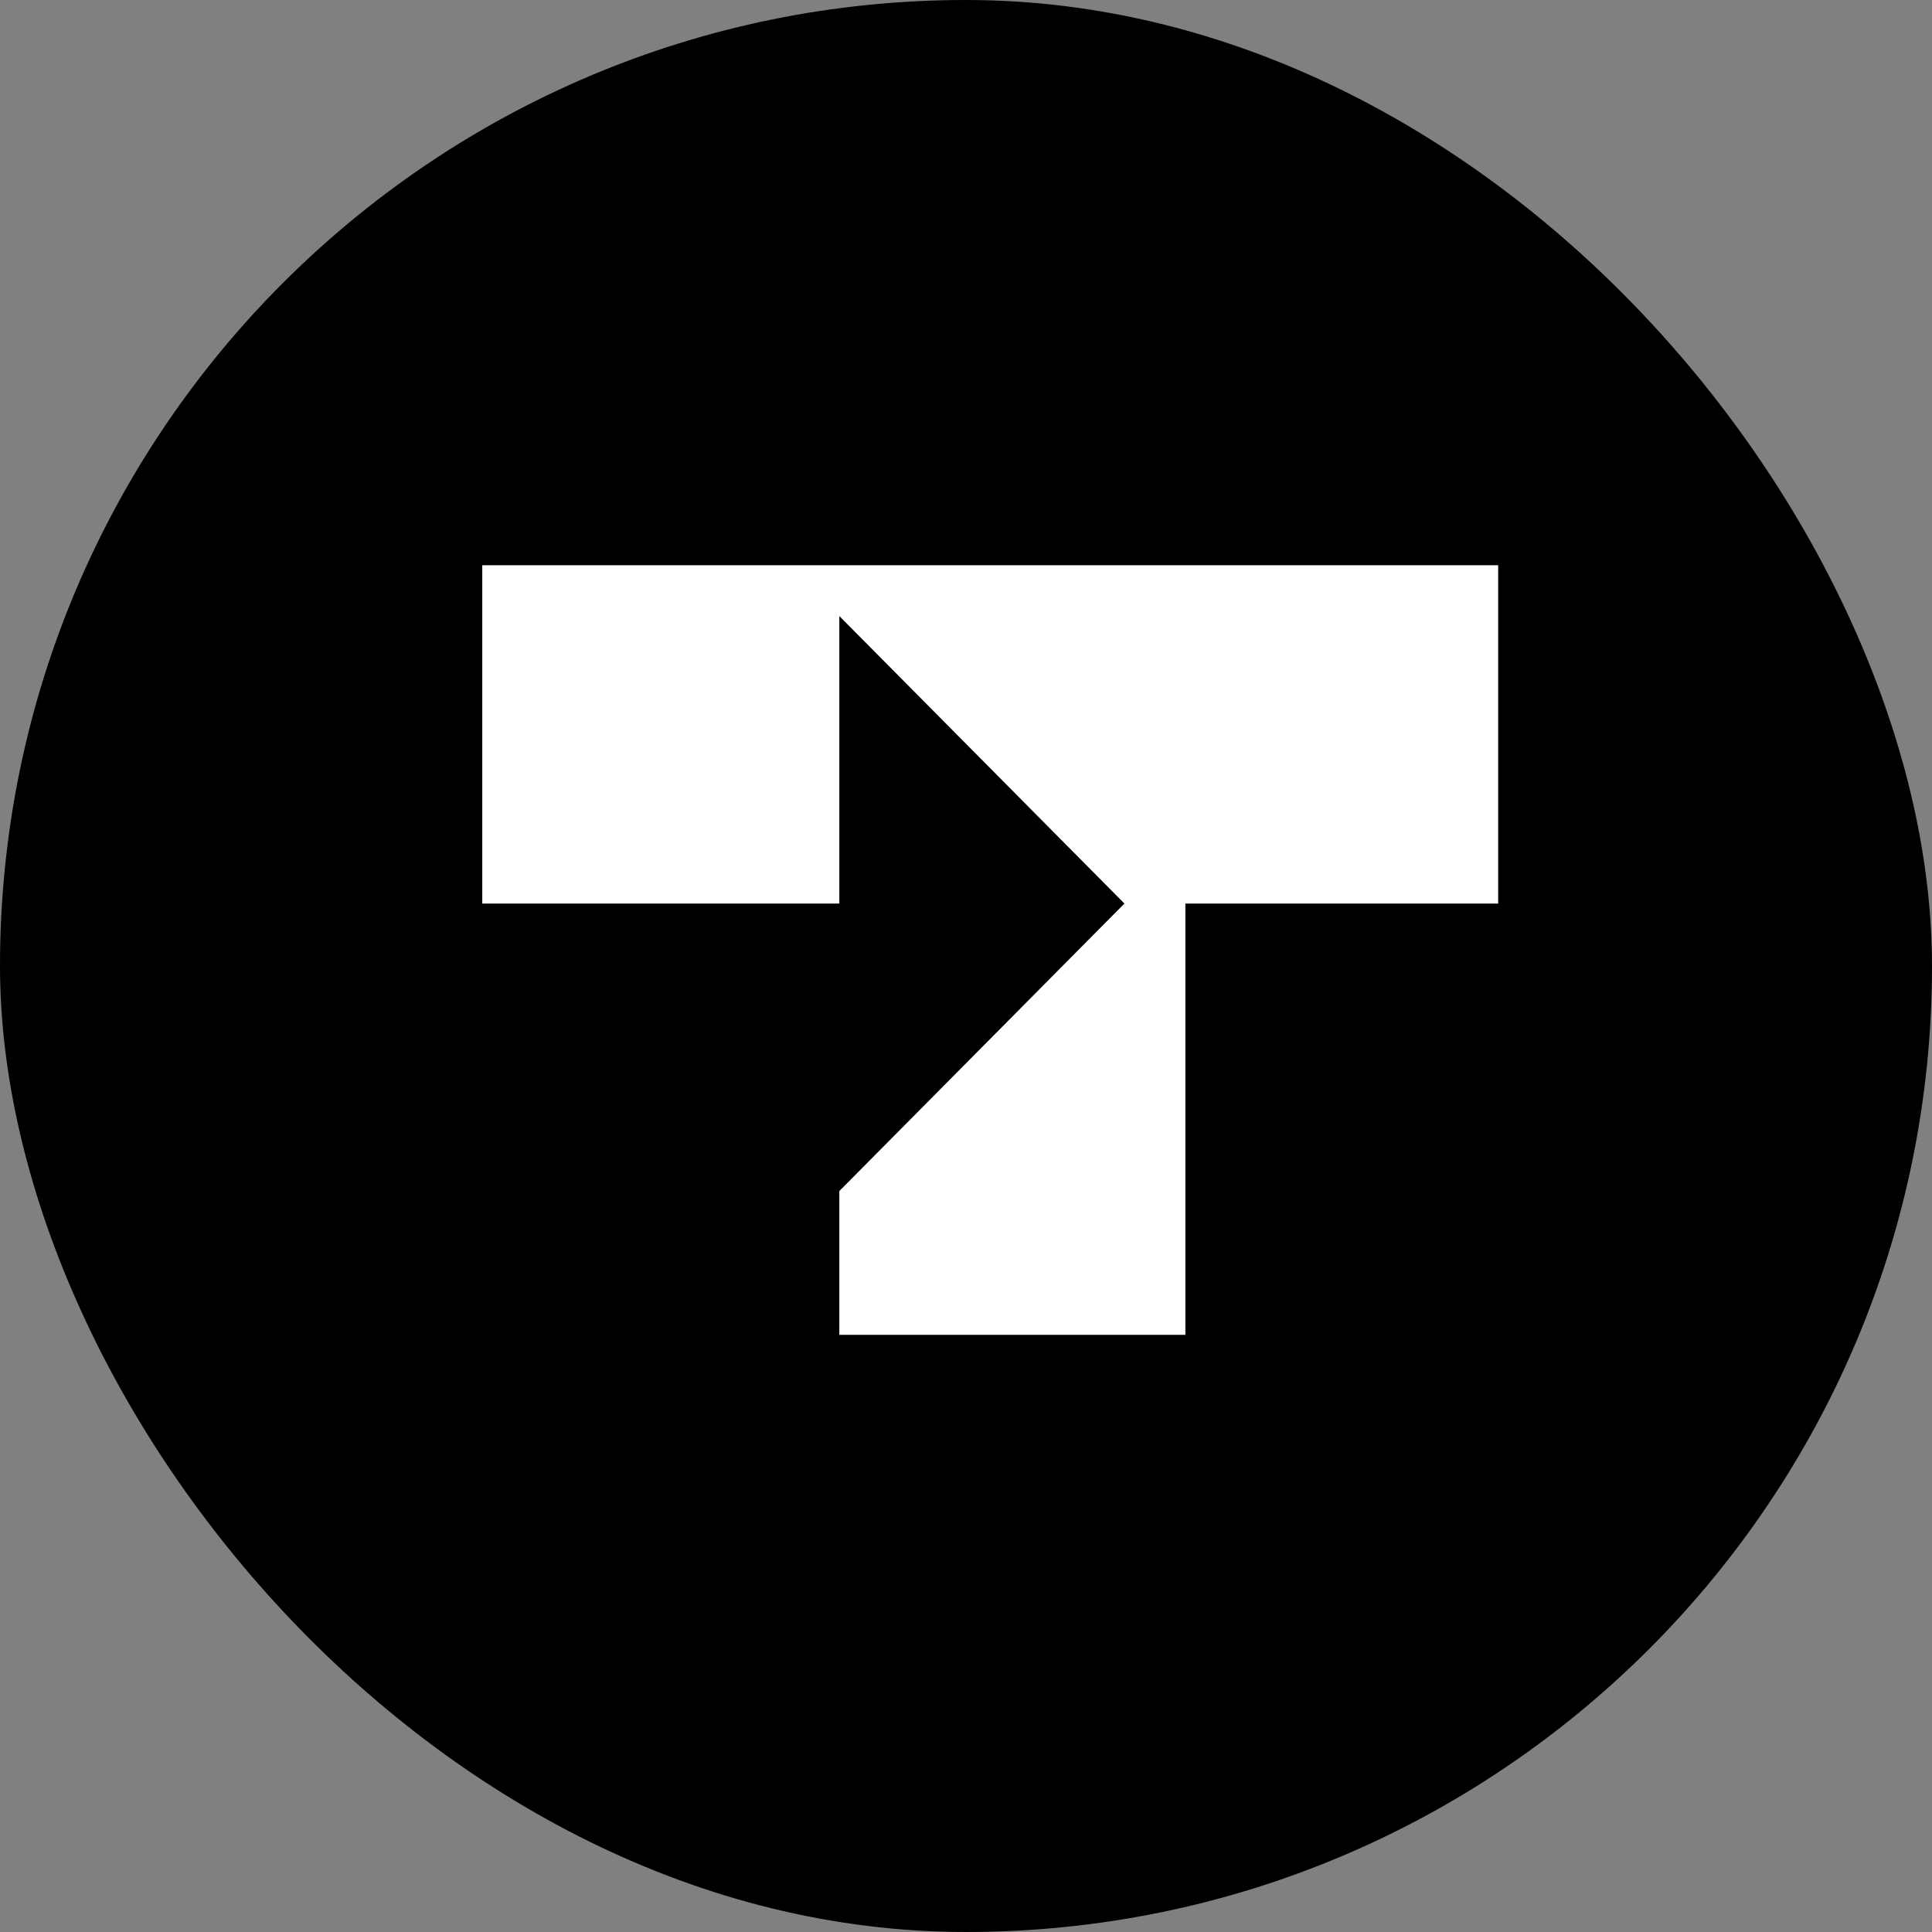
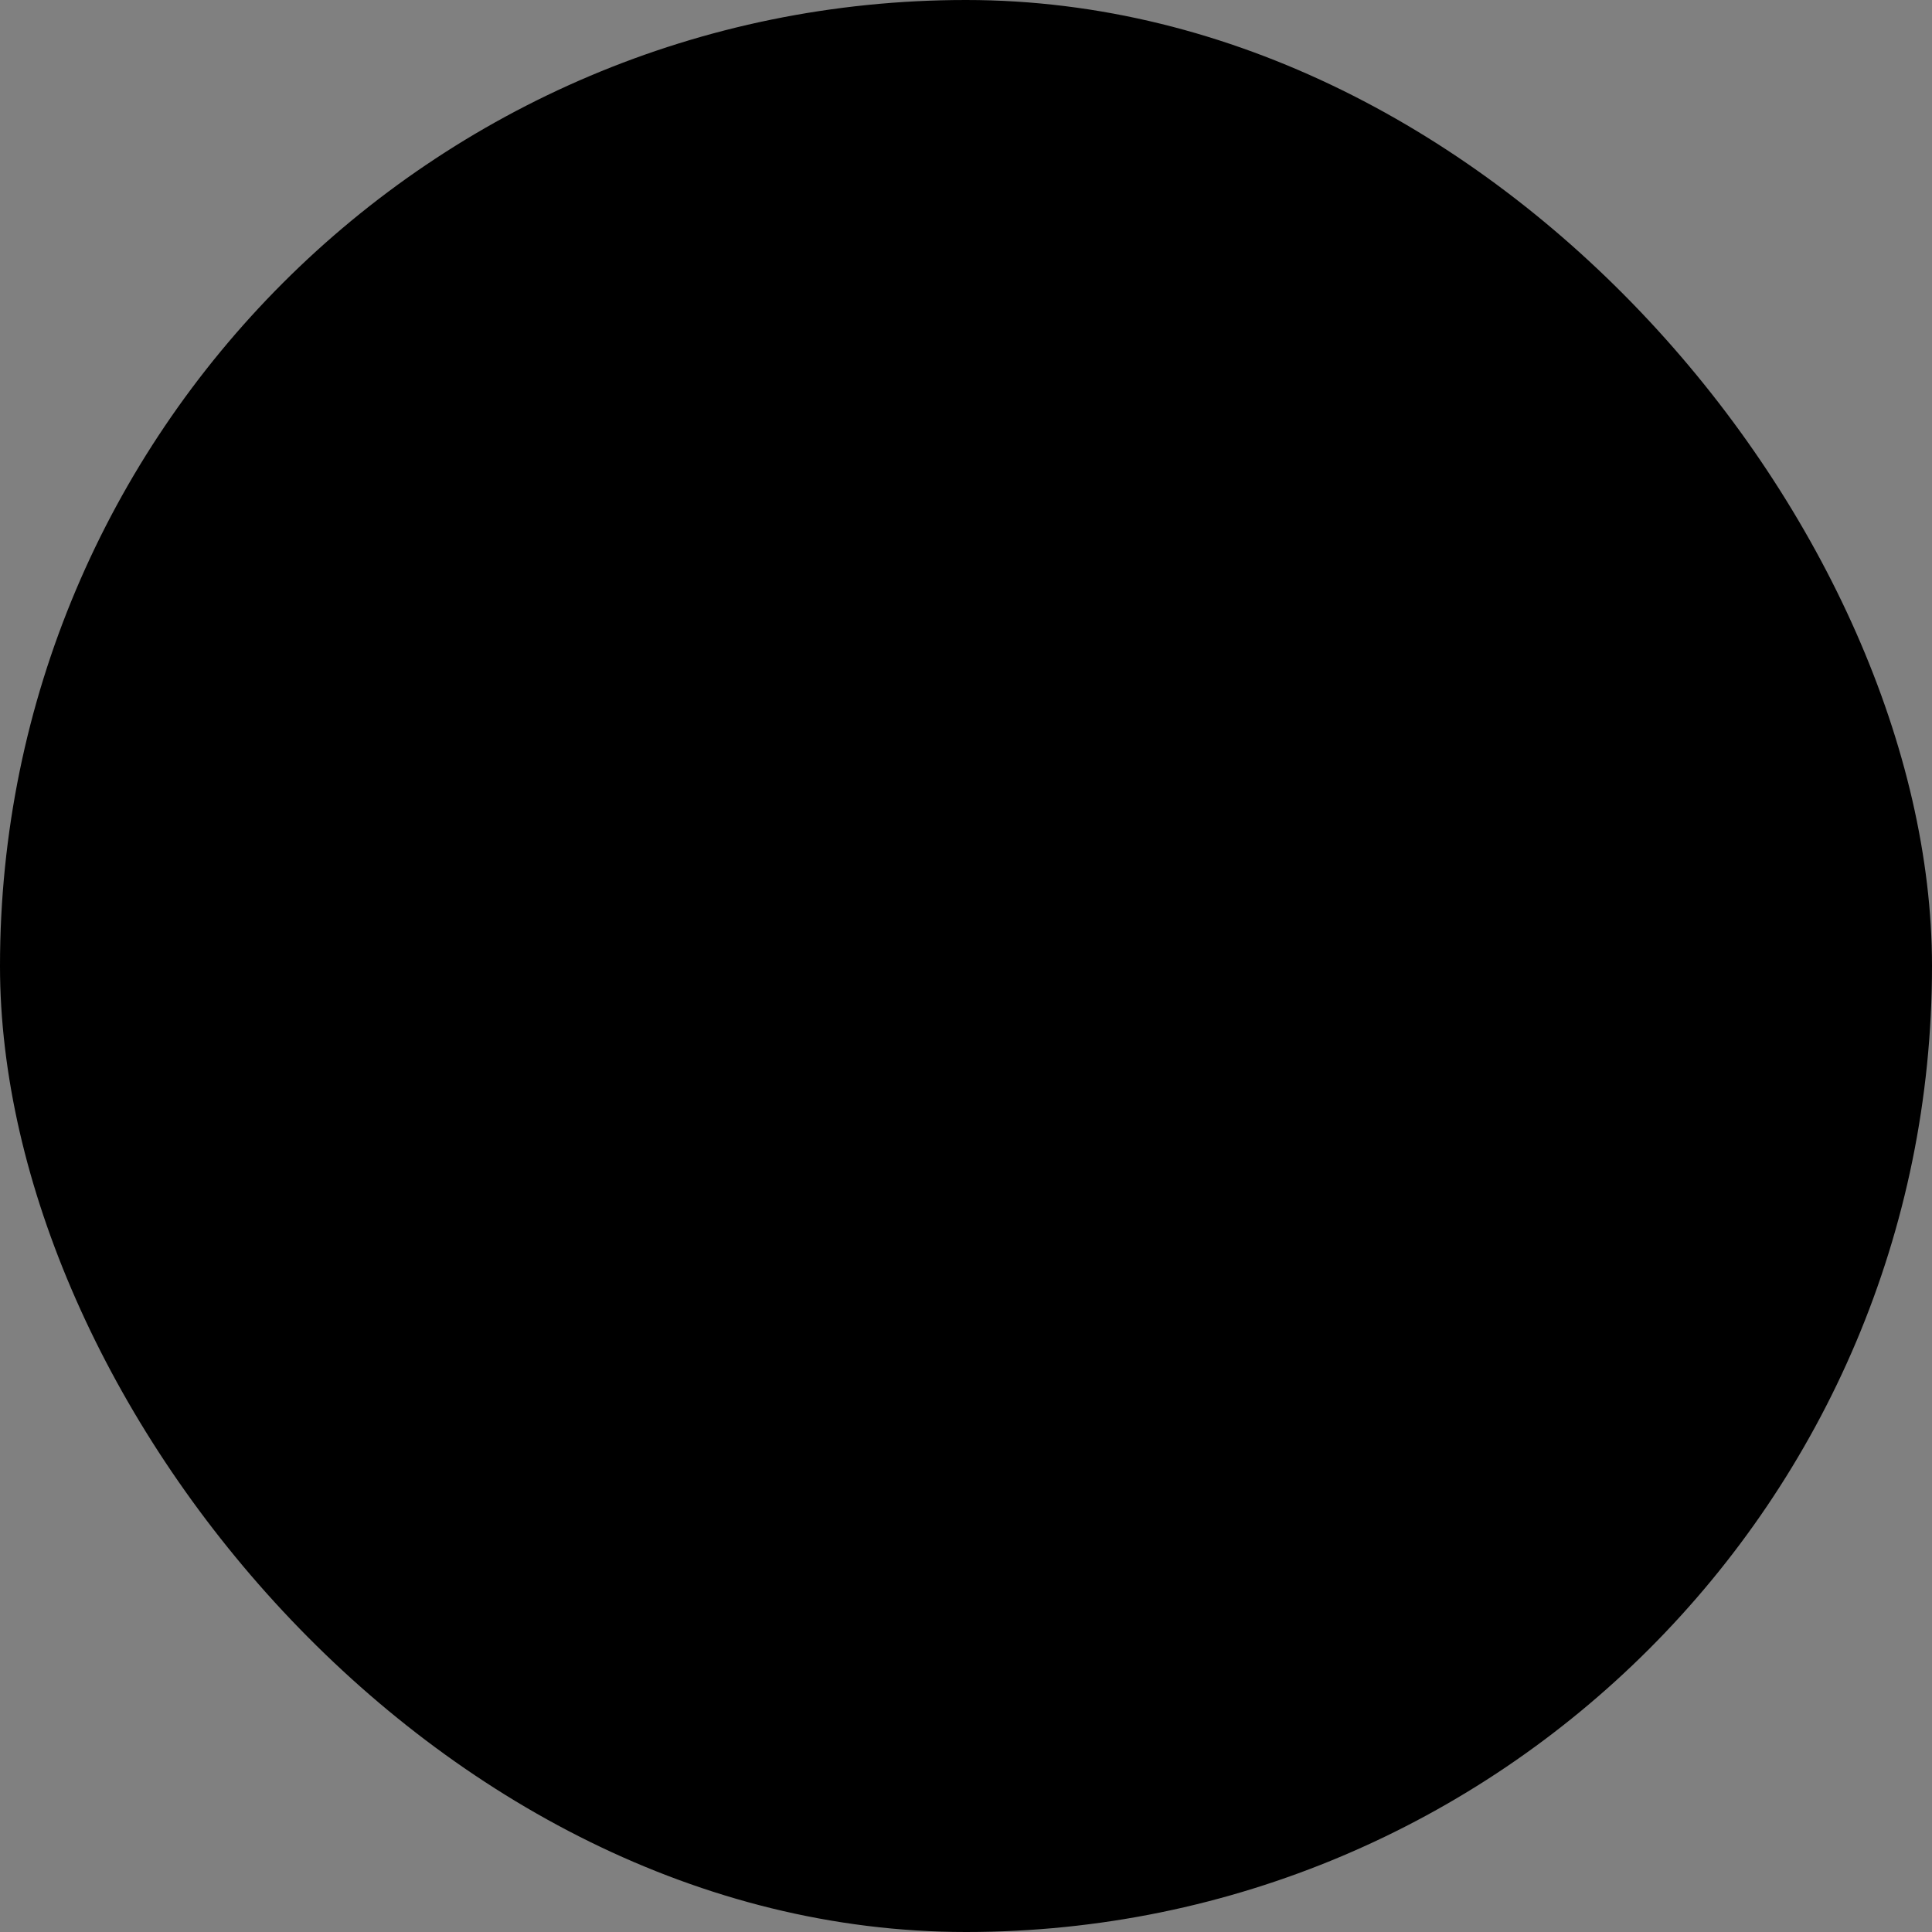
<svg xmlns="http://www.w3.org/2000/svg" width="55" height="55" fill="none">
  <rect width="100%" height="100%" fill="#808080" stroke="none" />
  <rect width="55" height="55" rx="27.5" fill="#000" />
  <g clip-path="url(#a)">
-     <path d="M13.73 25.722h10.164v-8.184l8.116 8.184-8.116 8.185v4.184h9.851V25.722h9.043v-9.631H13.729v9.631z" fill="#fff" />
-   </g>
+     </g>
  <defs>
    <clipPath id="a">
-       <path fill="#fff" transform="translate(13.683 16)" d="M0 0h28.967v22H0z" />
-     </clipPath>
+       </clipPath>
  </defs>
</svg>